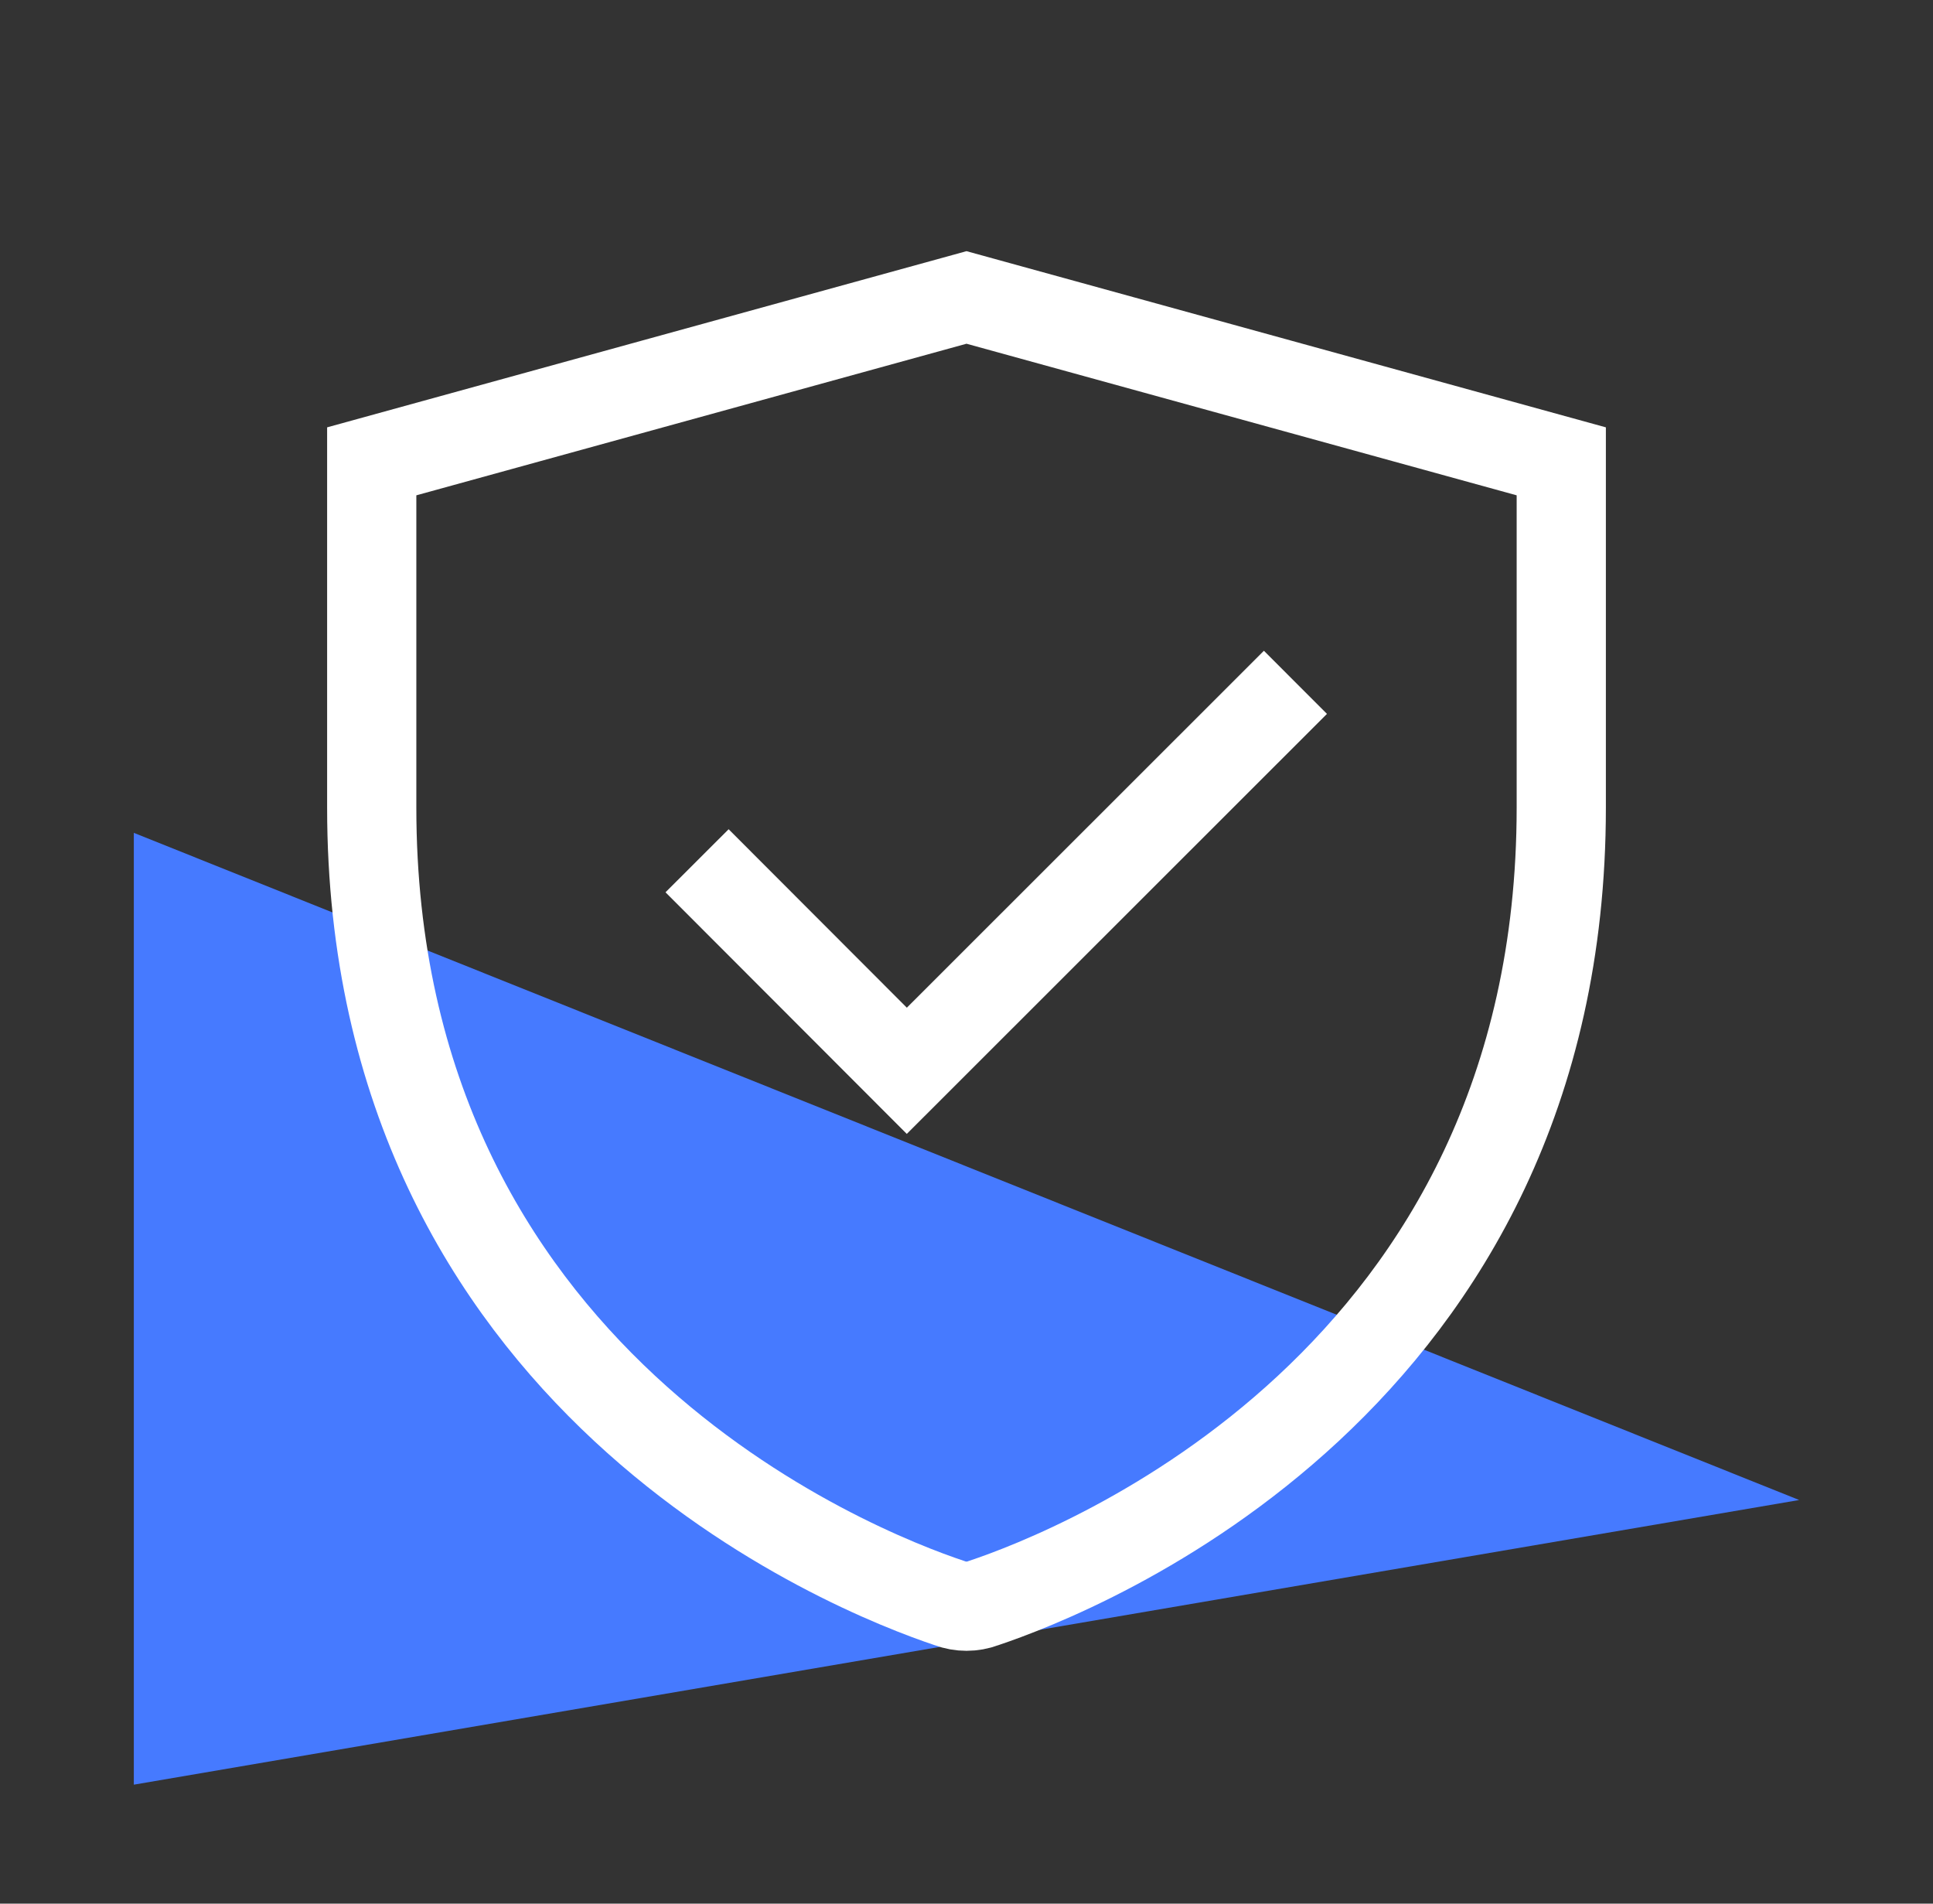
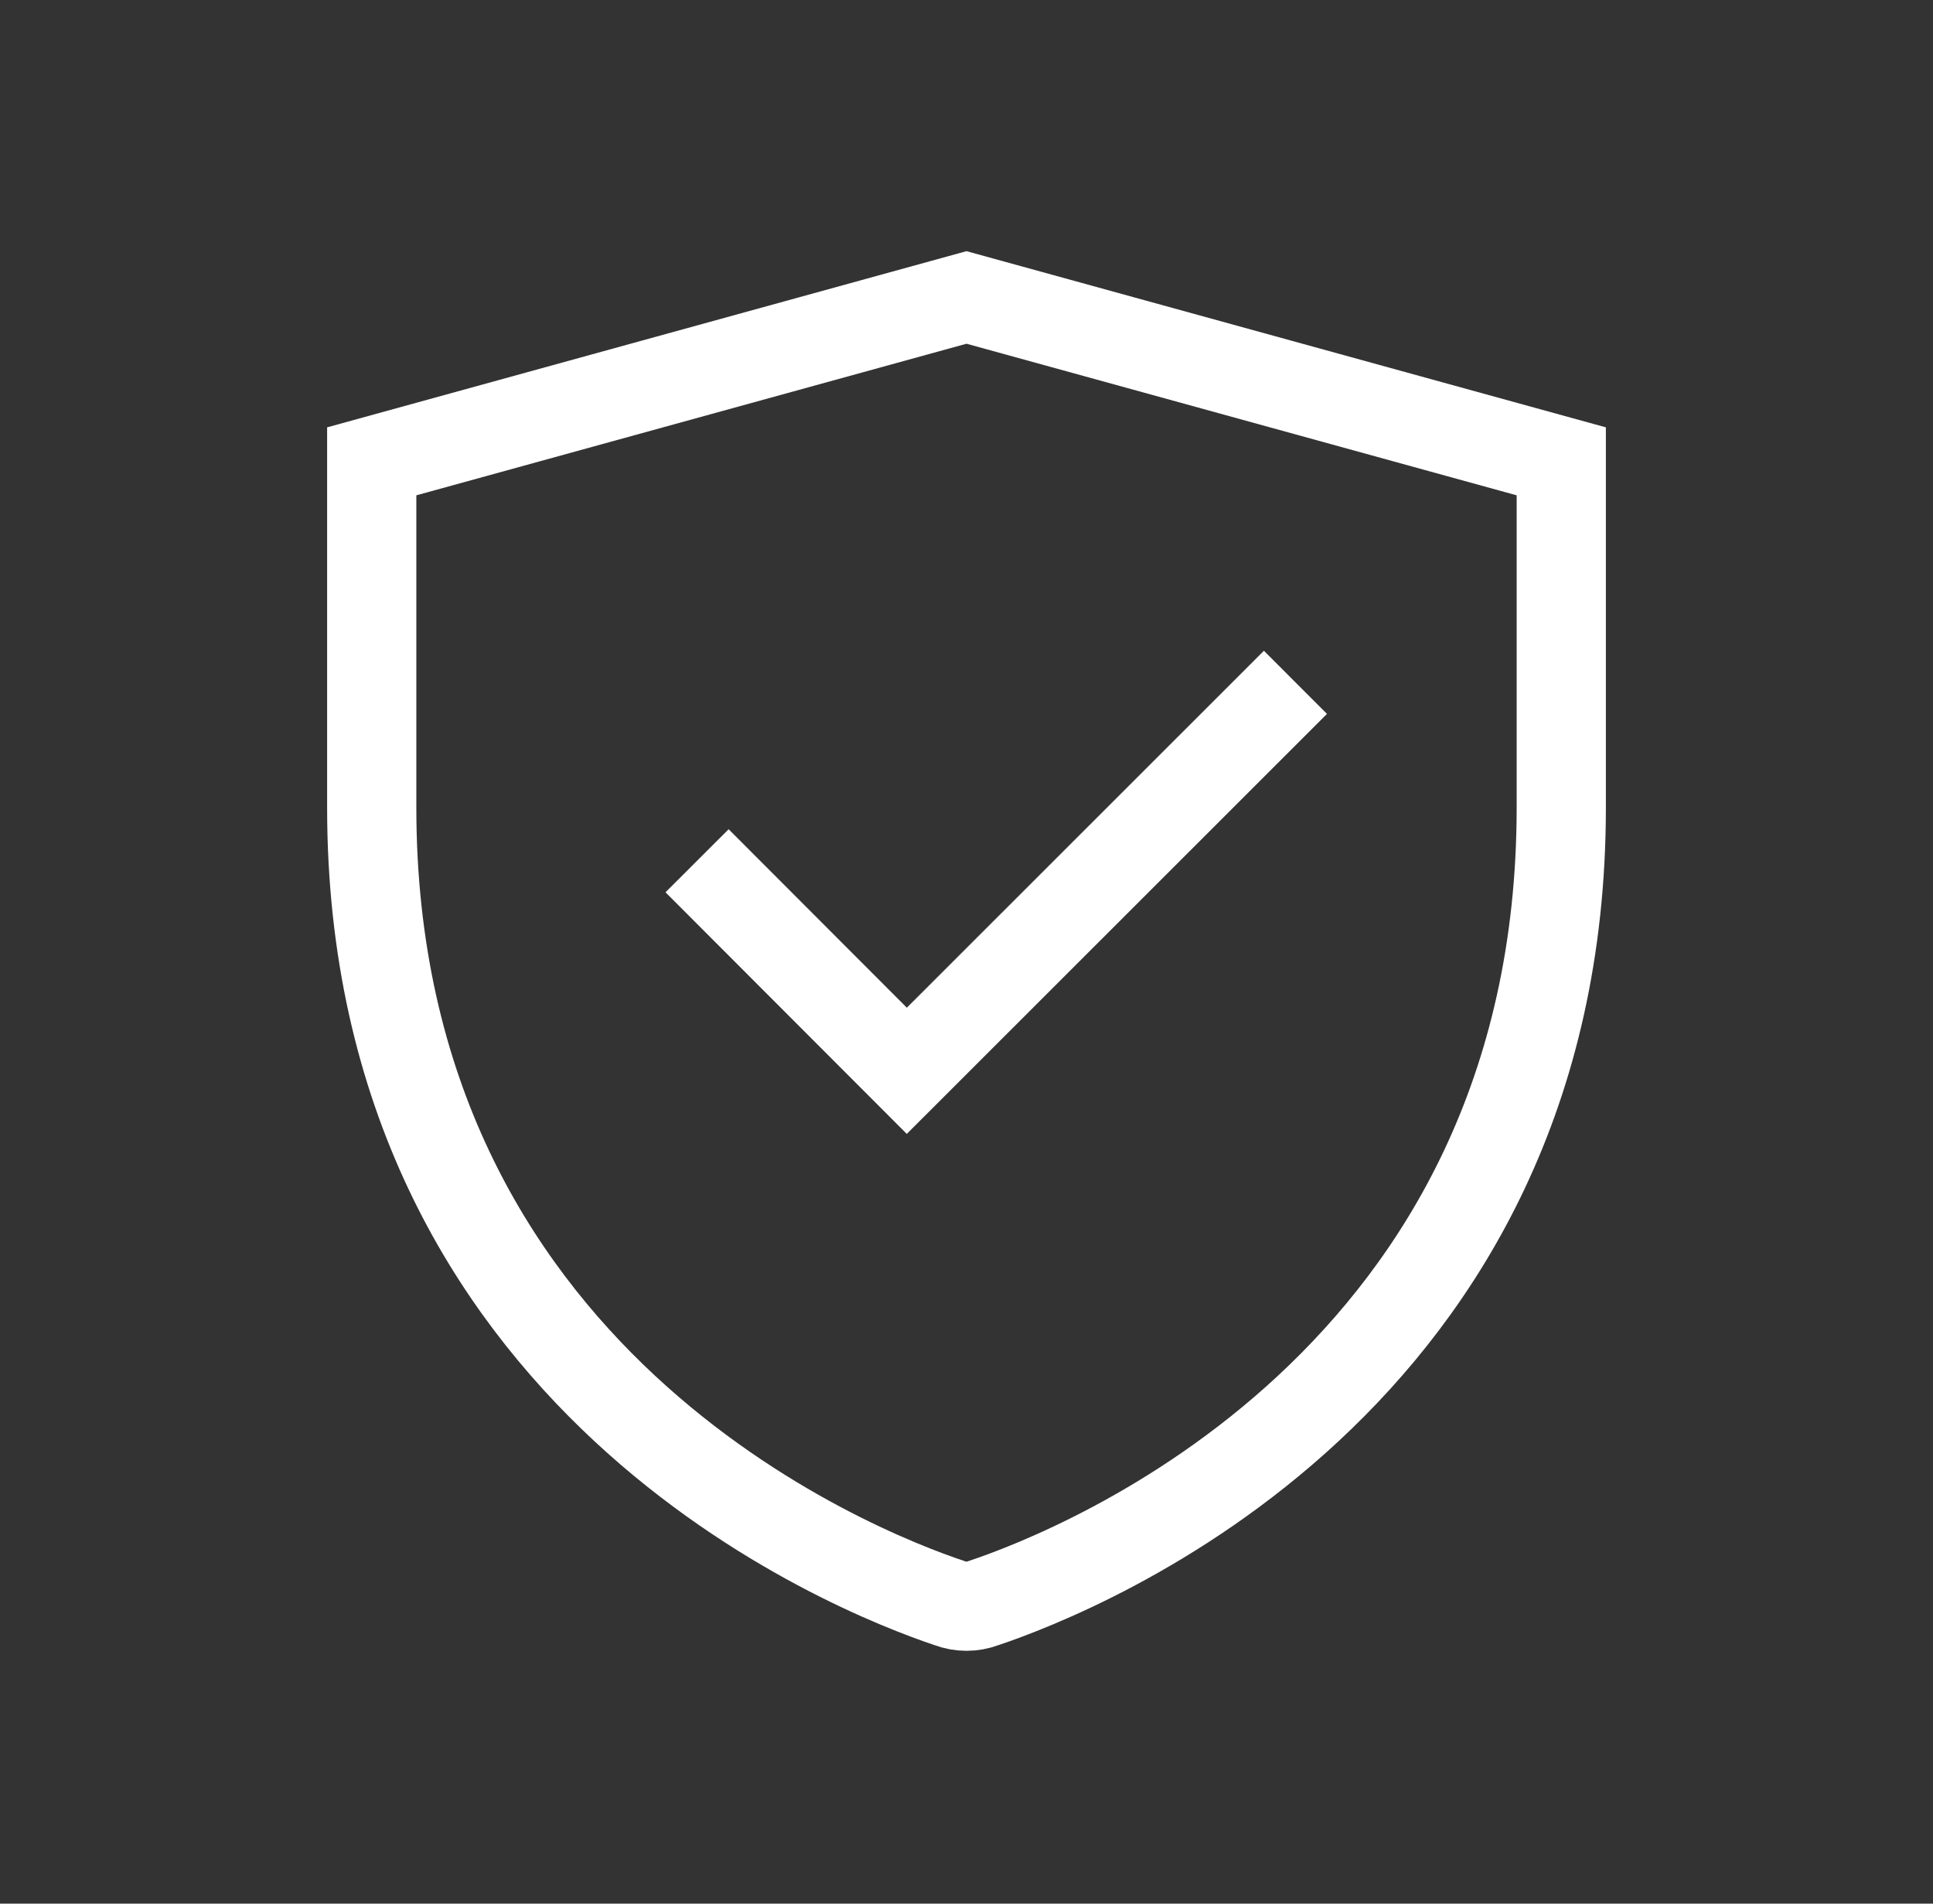
<svg xmlns="http://www.w3.org/2000/svg" width="65" height="64" viewBox="0 0 65 64" fill="none">
  <rect x="0" y="0" width="65" height="64" fill="#333333" stroke="none" />
-   <path d="M4.5 28L60.5 50.43L4.5 60V28Z" fill="#467AFF" />
  <path d="M12.5 27.15V15.51L32.5 10L52.5 15.51V27.15C52.5 46.435 36.295 52.818 33.068 53.897C32.885 53.966 32.692 54 32.5 54C32.308 54 32.115 53.966 31.932 53.897C28.704 52.818 12.5 46.435 12.5 27.15Z" stroke="white" stroke-width="3" stroke-linecap="round" />
  <path d="M42.5 24L30.493 36L24.5 30" stroke="white" stroke-width="3" stroke-linecap="square" />
</svg>